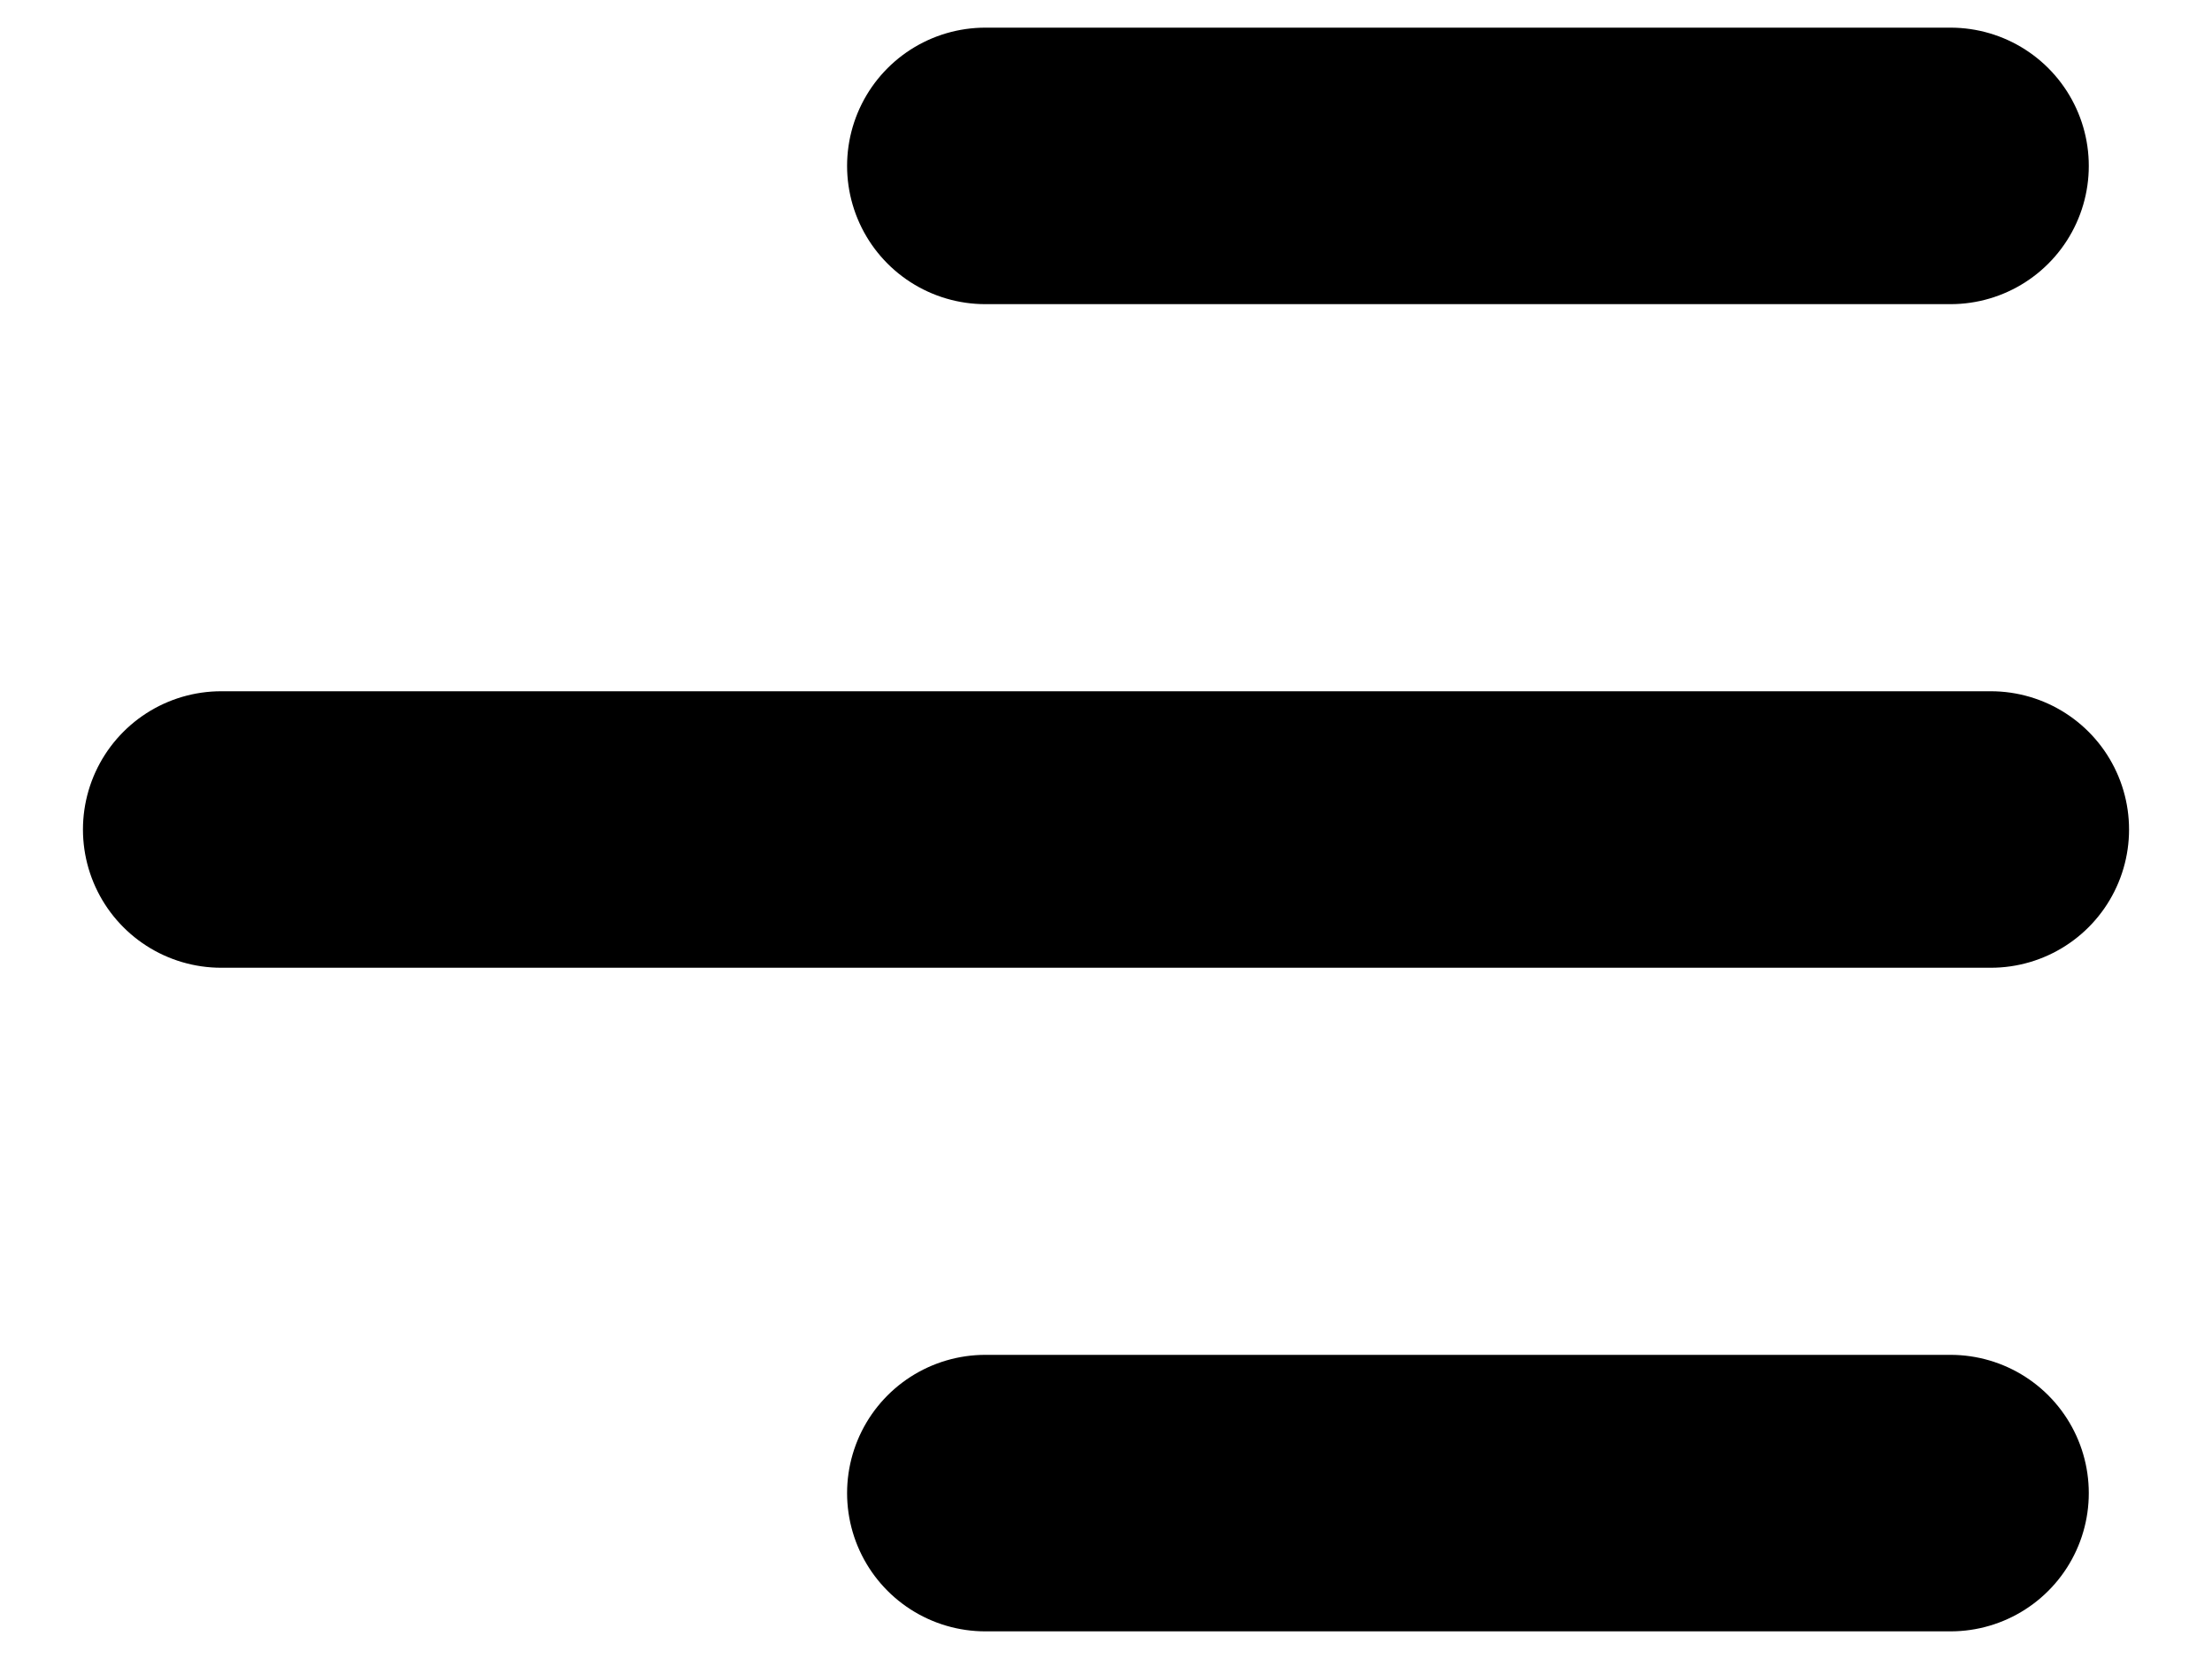
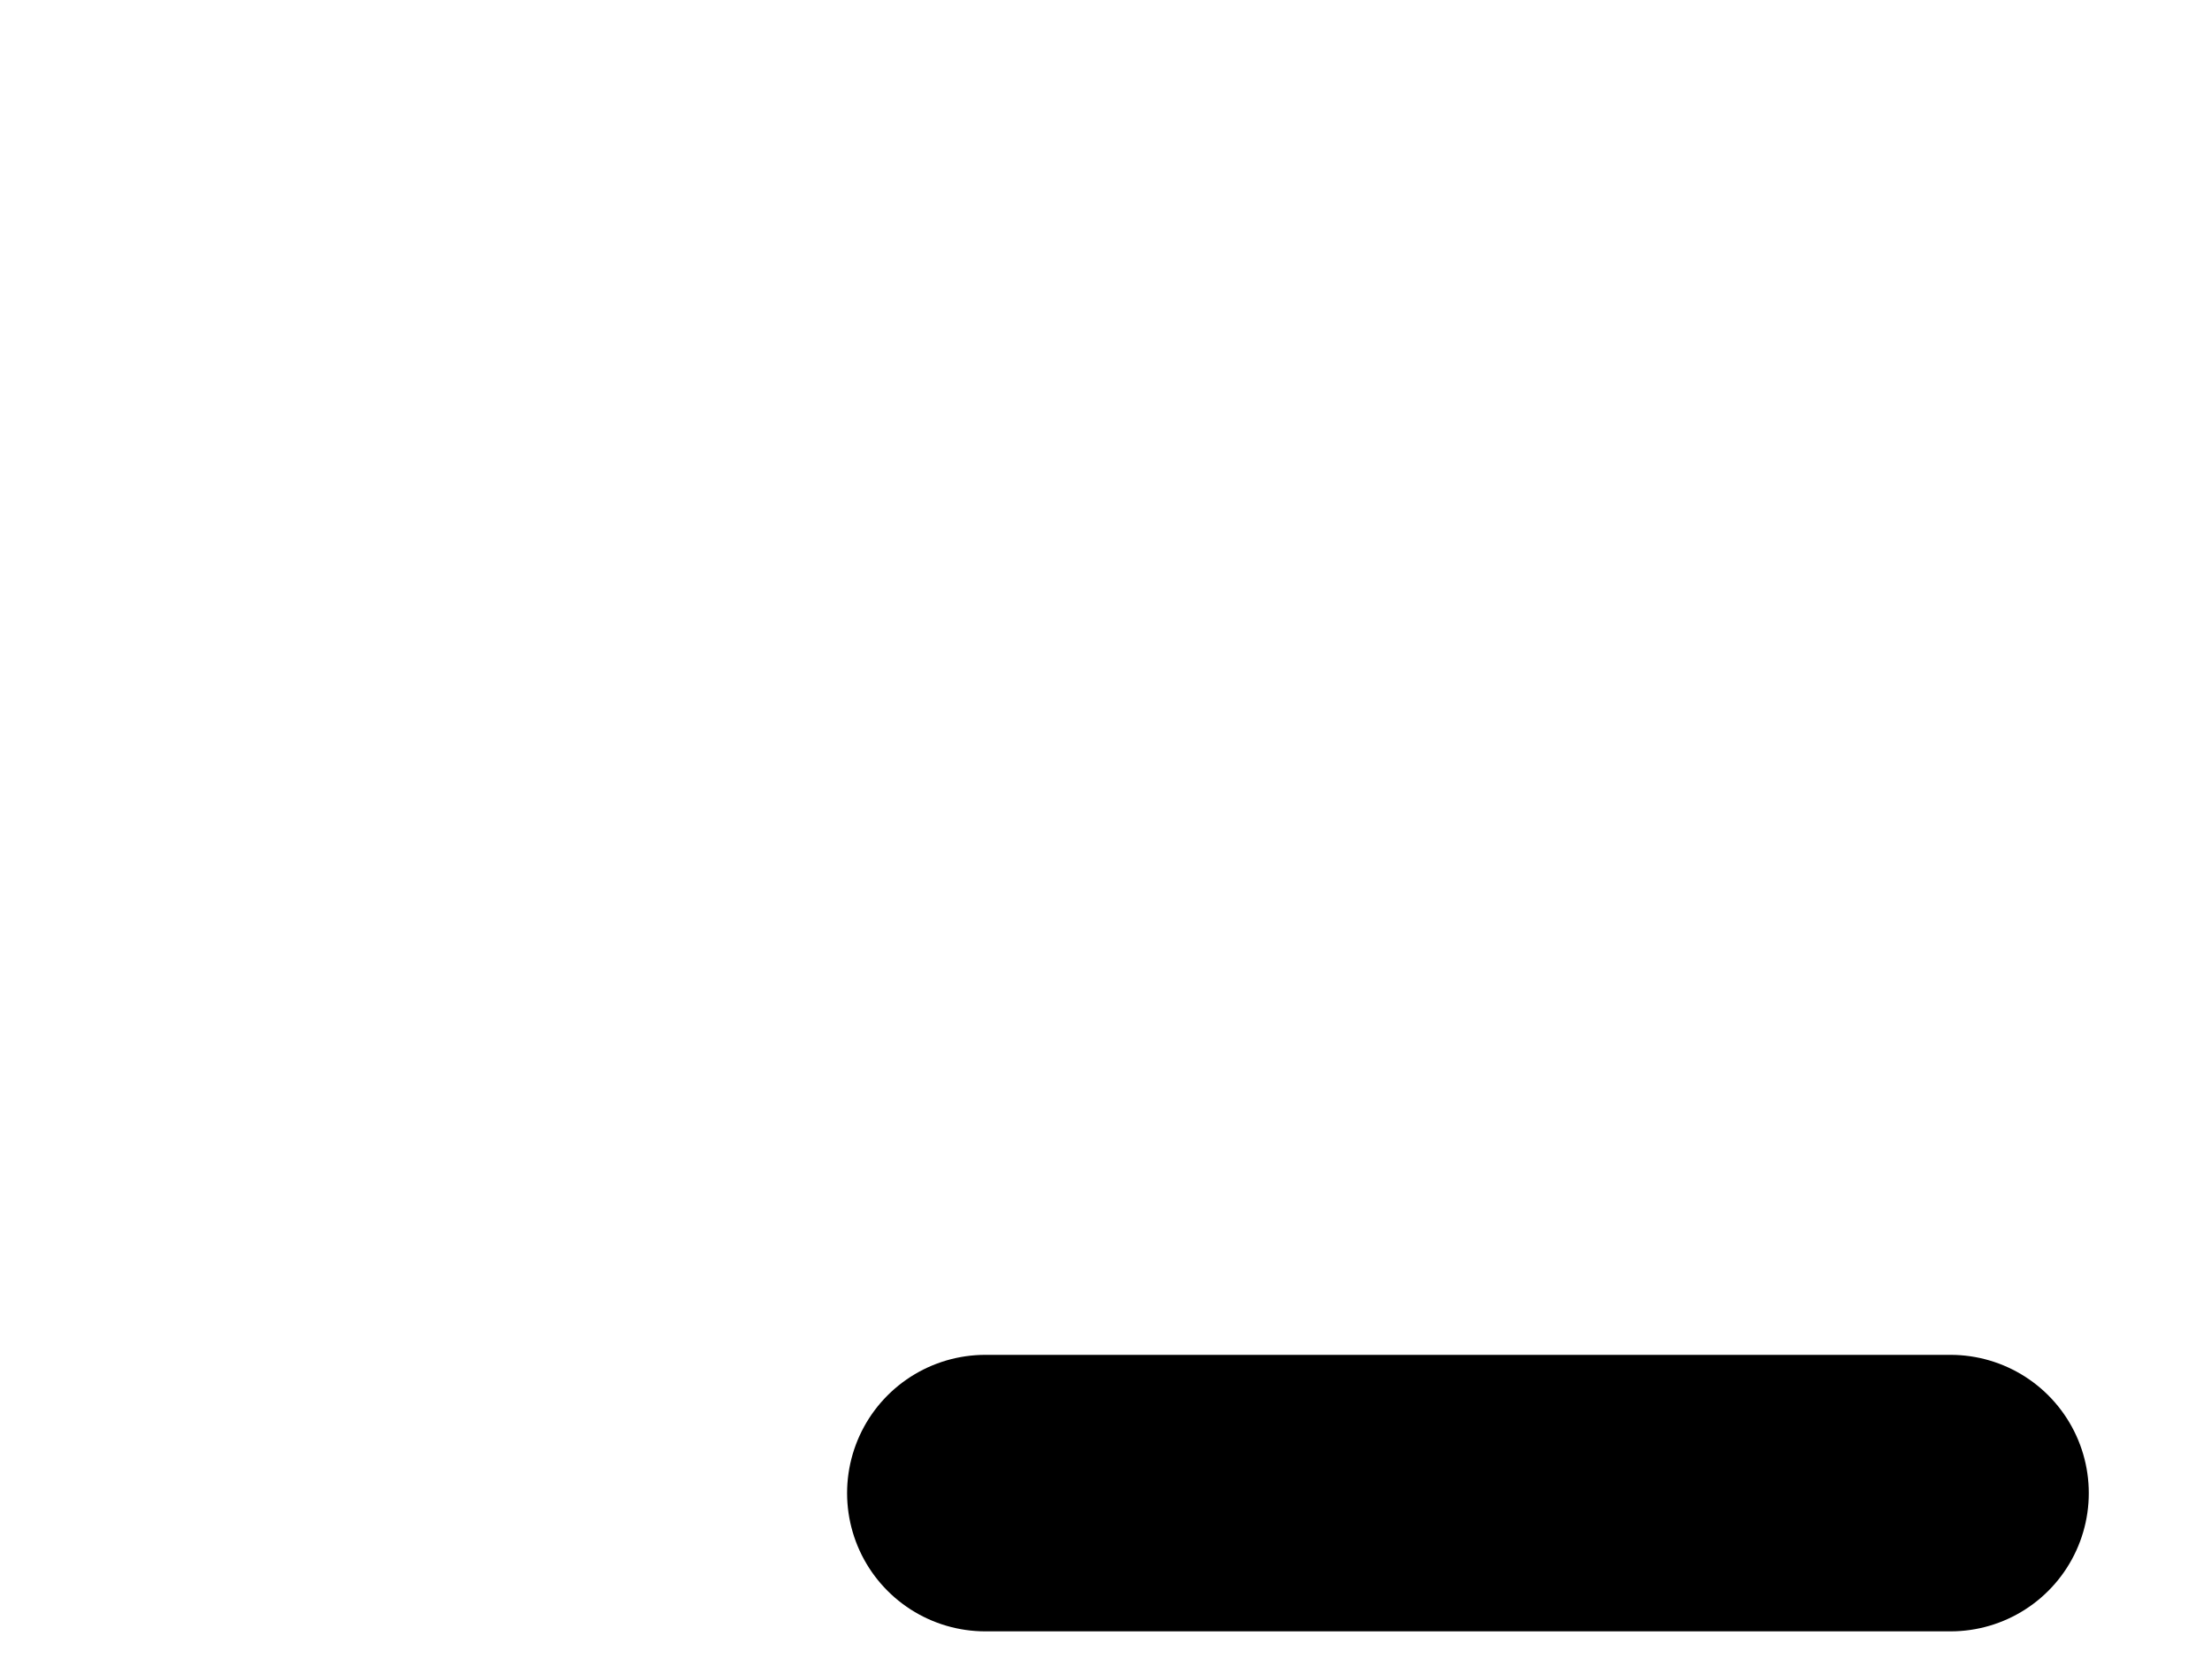
<svg xmlns="http://www.w3.org/2000/svg" width="20" height="15" viewBox="0 0 20 15" fill="none">
-   <path d="M8.909 1.5H17.636" stroke="black" stroke-width="2.5" stroke-linecap="round" stroke-linejoin="round" />
-   <path d="M2 7.5H18" stroke="black" stroke-width="2.5" stroke-linecap="round" stroke-linejoin="round" />
  <path d="M8.909 13.5H17.636" stroke="black" stroke-width="2.5" stroke-linecap="round" stroke-linejoin="round" />
</svg>